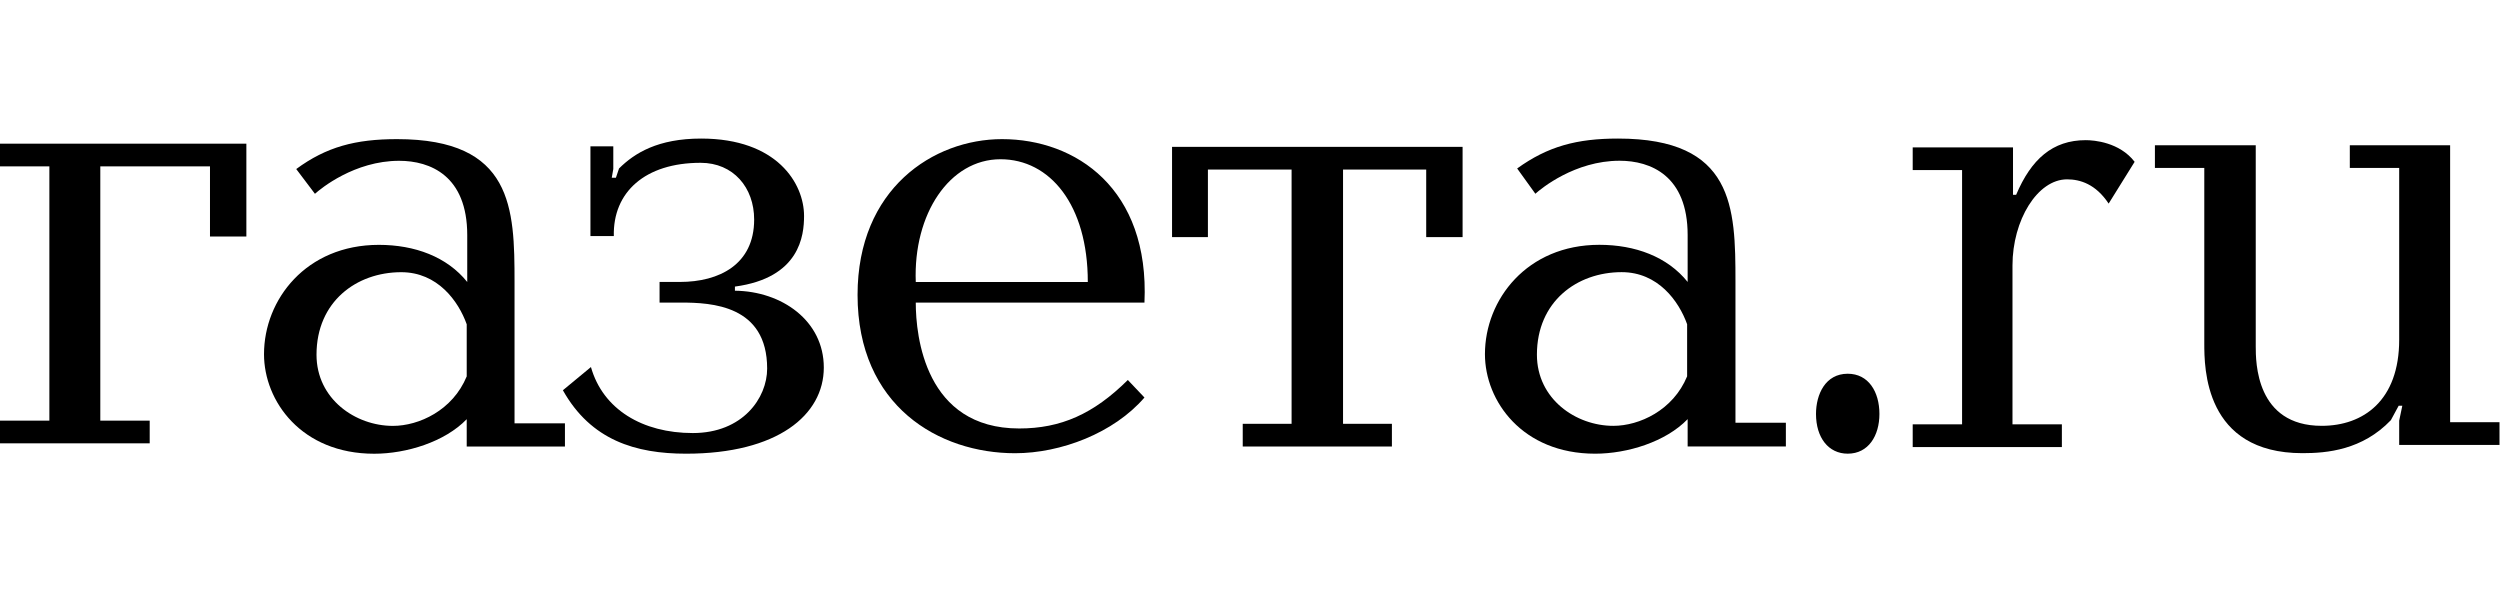
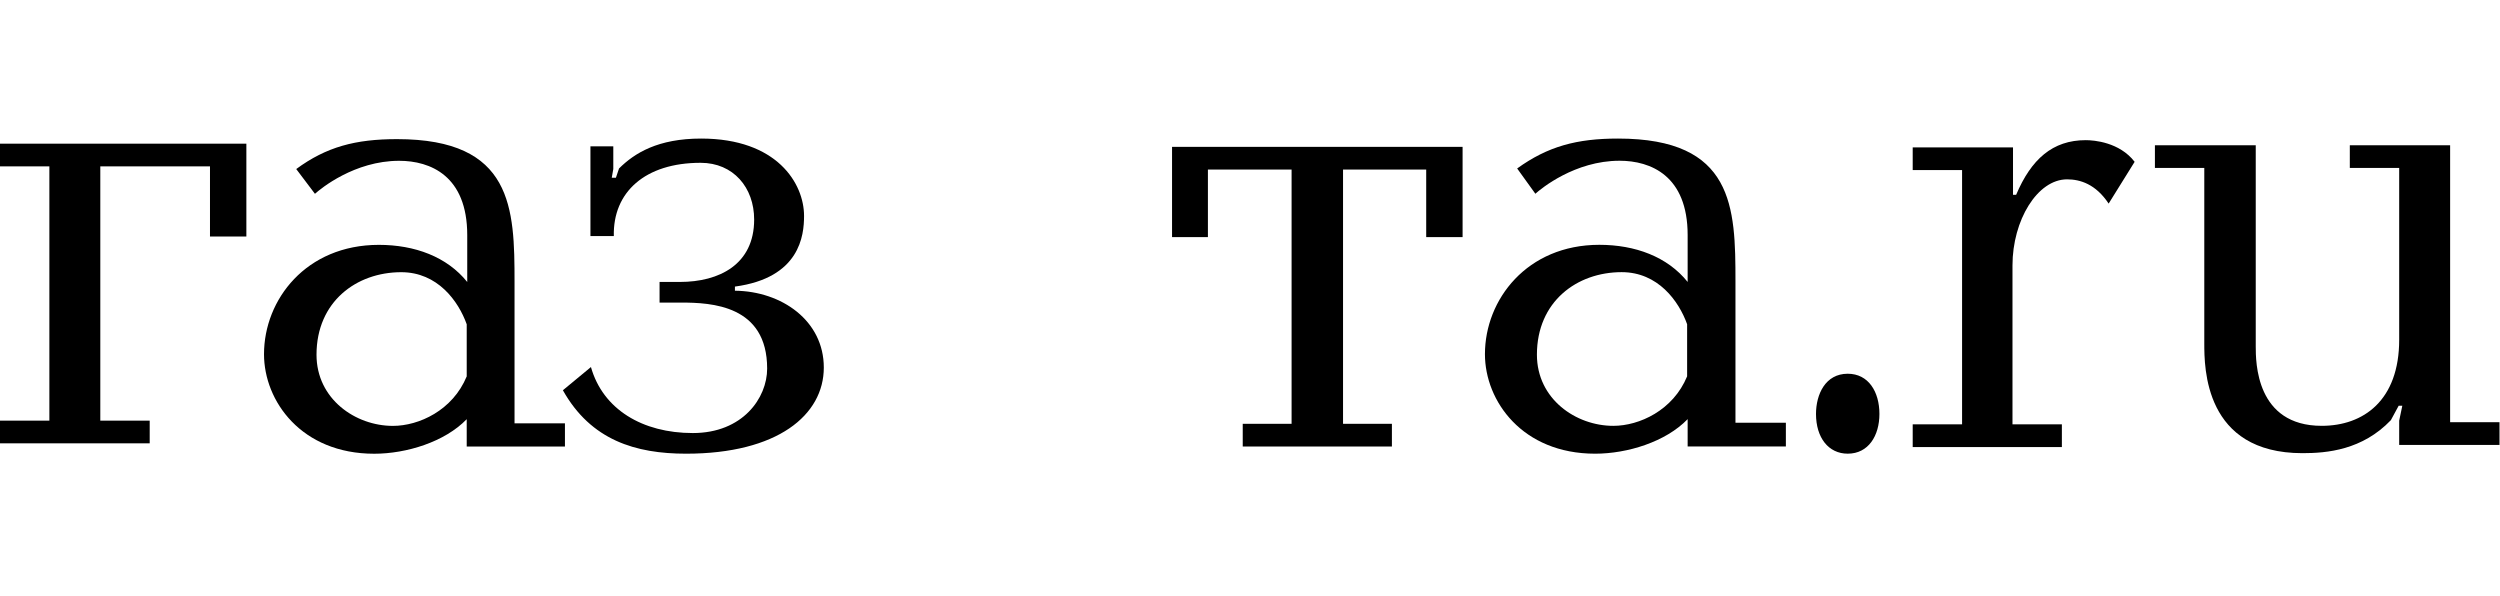
<svg xmlns="http://www.w3.org/2000/svg" width="172" height="41" viewBox="0 0 172 41" fill="none">
  <g clip-path="url(#clip0_315_425)">
    <path d="M14.447 16.272V11.446H6.901V28.94H10.299V30.501H0V28.94H3.397V11.446H0V9.885H16.95V16.272H14.447Z" fill="black" />
    <path d="M38.868 29.159V30.721H32.11V28.84C30.608 30.401 27.962 31.217 25.745 31.217C20.739 31.217 18.164 27.598 18.164 24.369C18.164 20.608 21.061 16.846 26.067 16.846C28.534 16.846 30.751 17.663 32.146 19.401V16.172C32.146 12.092 29.607 11.063 27.461 11.063C24.386 11.063 22.062 12.979 21.668 13.334L20.381 11.63C22.455 10.104 24.458 9.572 27.318 9.572C35.292 9.572 35.4 14.327 35.4 19.401V29.124H38.868V29.159ZM32.11 22.311C31.538 20.714 30.108 18.727 27.604 18.727C24.529 18.727 21.776 20.75 21.776 24.404C21.776 27.456 24.458 29.301 27.032 29.301C28.82 29.301 31.145 28.237 32.11 25.895V22.311Z" fill="black" />
    <path d="M40.622 16.275V10.066H42.195V11.627L42.088 12.23H42.374L42.589 11.591C43.661 10.527 45.27 9.533 48.238 9.533C53.459 9.533 55.319 12.62 55.319 14.856C55.319 16.204 55.033 19.114 50.563 19.717V20.001C53.781 20.036 56.678 22.059 56.678 25.288C56.678 28.553 53.495 31.214 47.201 31.214C43.733 31.214 40.657 30.291 38.727 26.849L40.657 25.253C41.48 28.162 44.198 29.794 47.666 29.794C51.099 29.794 52.78 27.382 52.78 25.359C52.78 20.994 48.954 20.817 46.844 20.817H45.378V19.398H46.772C49.49 19.398 51.886 18.191 51.886 15.104C51.886 12.904 50.456 11.201 48.203 11.201C44.377 11.201 42.159 13.223 42.231 16.24H40.622V16.275Z" fill="black" />
-     <path d="M63.005 20.821C63.005 23.127 63.649 29.479 70.121 29.479C72.982 29.479 75.234 28.485 77.595 26.143L78.739 27.35C76.629 29.798 72.982 31.182 69.835 31.182C64.614 31.182 59 27.953 59 20.288C59 12.979 64.221 9.572 68.941 9.572C74.019 9.572 79.097 12.979 78.739 20.821H63.005ZM74.841 19.401C74.841 14.079 72.231 10.956 68.834 10.956C65.329 10.956 62.826 14.717 63.005 19.401H74.841Z" fill="black" />
    <path d="M85.5 29.158H88.861V11.665H83.104V16.313H80.637V10.104H100.626V16.313H98.123V11.665H92.401V29.158H95.763V30.72H85.5V29.158Z" fill="black" />
    <path d="M122.868 29.156V30.717H116.11V28.836C114.608 30.398 111.962 31.214 109.745 31.214C104.739 31.214 102.164 27.595 102.164 24.366C102.164 20.604 105.061 16.843 110.031 16.843C112.498 16.843 114.715 17.659 116.11 19.398V16.169C116.11 12.088 113.571 11.059 111.426 11.059C108.35 11.059 106.026 12.975 105.633 13.33L104.381 11.591C106.491 10.066 108.493 9.533 111.318 9.533C119.293 9.533 119.4 14.253 119.4 19.362V29.085H122.868V29.156ZM116.074 22.307C115.502 20.711 114.072 18.724 111.569 18.724C108.493 18.724 105.74 20.746 105.74 24.401C105.74 27.453 108.422 29.298 110.996 29.298C112.784 29.298 115.109 28.233 116.074 25.891V22.307Z" fill="black" />
    <path d="M127.123 25.713C128.553 25.713 129.304 26.955 129.304 28.481C129.304 29.971 128.553 31.213 127.123 31.213C125.8 31.213 124.941 30.113 124.941 28.481C124.941 27.132 125.585 25.713 127.123 25.713Z" fill="black" />
    <path d="M138.495 10.139V13.404H138.71C139.747 10.956 141.213 9.643 143.501 9.643C144.074 9.643 145.826 9.785 146.863 11.133L145.075 14.007C144.181 12.659 143.108 12.339 142.214 12.339C140.176 12.339 138.459 15.143 138.459 18.265V29.194H141.857V30.756H131.594V29.194H134.991V11.701H131.594V10.139H138.495Z" fill="black" />
    <path d="M155.195 9.994V23.833C155.195 24.897 155.195 29.297 159.736 29.297C162.597 29.297 165.064 27.559 165.064 23.372V11.555H161.667V9.994H168.569V29.049H171.966V30.61H165.064V28.942L165.279 27.913H165.029L164.492 28.907C162.526 30.965 160.094 31.178 158.413 31.178C151.655 31.178 151.655 25.288 151.655 23.62V11.555H148.258V9.994H155.195Z" fill="black" />
  </g>
  <defs>
    <clipPath id="clip0_315_425">
      <rect width="172" height="22" fill="white" transform="translate(0 9.393)" />
    </clipPath>
  </defs>
</svg>